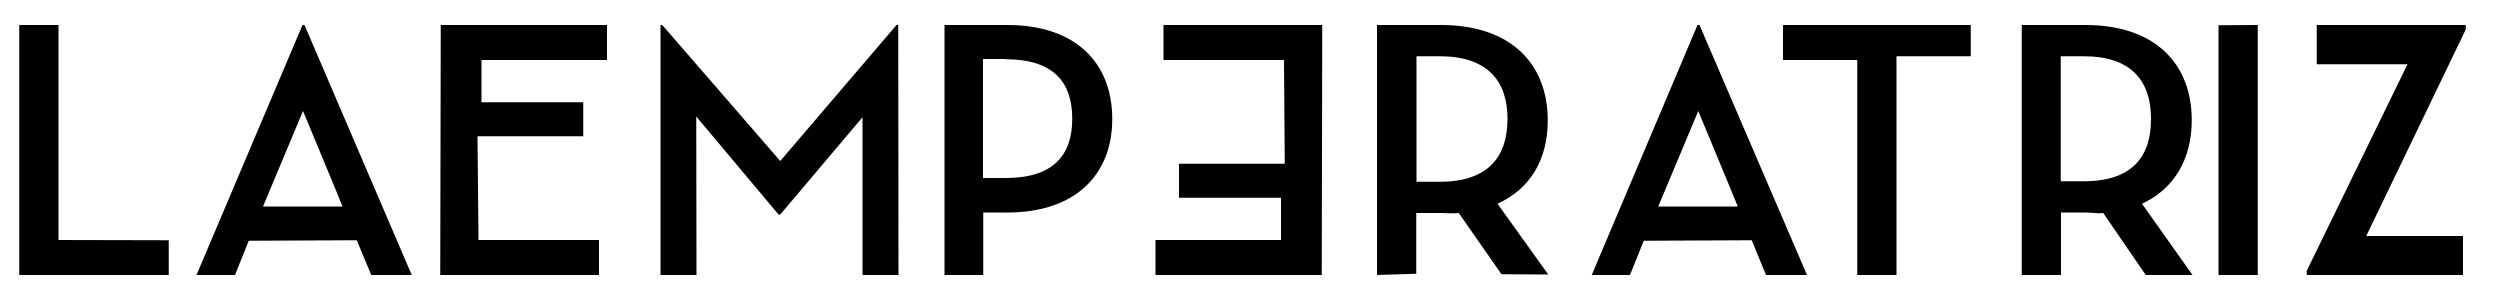
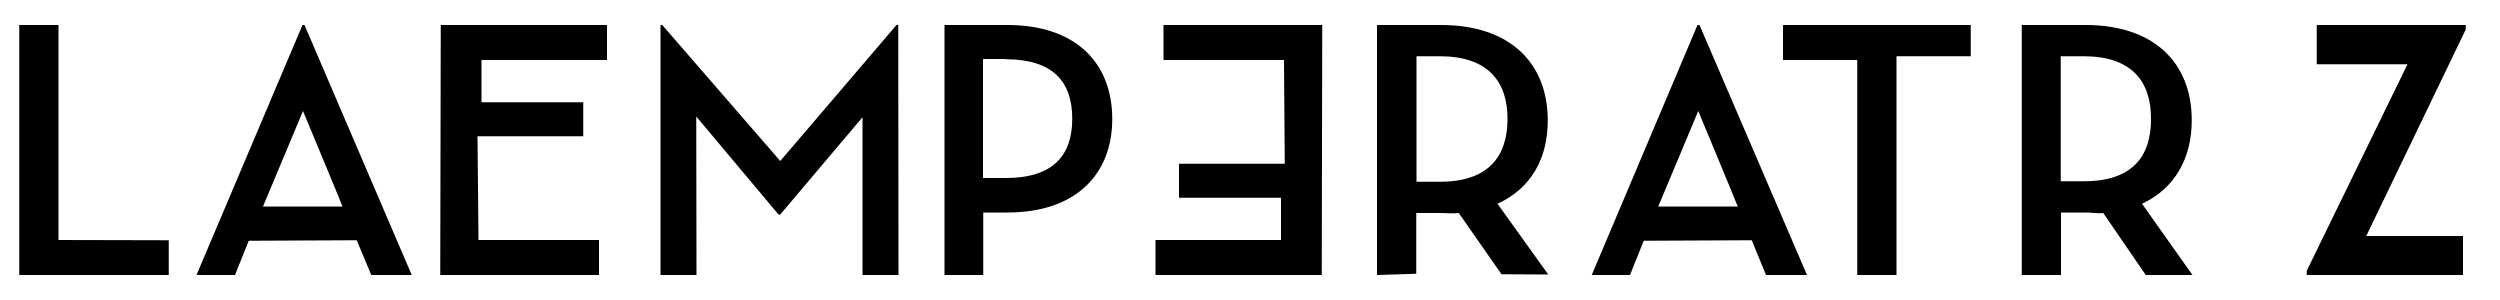
<svg xmlns="http://www.w3.org/2000/svg" xml:space="preserve" style="enable-background:new 0 0 1000 120;" viewBox="0 0 1000 120" y="0px" x="0px" id="Layer_1" version="1.1">
  <style type="text/css">
	.st0{fill:#E6007E;stroke:#E6007E;stroke-miterlimit:10;}
</style>
  <polygon points="7.7,10 7.7,110 67.5,110 67.5,96.1 23.4,96 23.4,10" id="XMLID_1_" />
  <path d="M142.7,96.1l5.8,13.9h16.2L121.8,10h-0.8L78.6,110H94l5.5-13.7C99.6,96.3,142.7,96.1,142.7,96.1z   M121.2,44.4c0,0,15.9,38.2,15.8,38.2l-31.8,0L121.2,44.4z" id="XMLID_24_" />
  <polygon points="312.1,85.8 345,46.9 345,110 359.4,110 359.3,10 358.6,10 312.1,64.4 264.9,10 264.2,10 264.2,110   278.6,110 278.5,46.6 311.4,85.8" id="XMLID_32_" />
  <path d="M393.3,85h9.7c26.9,0,41.9-14.9,41.9-37.4c0-22.7-14.9-37.6-41.9-37.6h-25.2l0,100h15.5L393.3,85z   M402.3,23.7c18.8,0,26.6,8.9,26.6,23.8c0,14.7-7.7,23.7-26.6,23.7h-9.1l0-47.6H402.3z" id="XMLID_29_" />
  <path d="M619.1,48.2c0-23.1-15.2-38.2-42.7-38.2h-25.6v100l15.7-0.5V85.2h9.8c2.5,0,5,0.3,7.2,0l17.1,24.5l18.7,0.1  l-20.3-28.3C612.2,75.5,619.1,63.7,619.1,48.2z M575.9,72.7h-9.3l0-50.2h9.3c19.1,0,27.1,9.9,27.1,25  C603,62.8,595.2,72.7,575.9,72.7z" id="XMLID_36_" />
  <path d="M700.7,96.1l5.7,13.9h16.4l-43-100H679l-42.3,100H652l5.5-13.7C657.7,96.3,700.7,96.1,700.7,96.1z   M679.3,44.4c0,0,15.9,38.2,15.8,38.2l-31.8,0L679.3,44.4z" id="XMLID_33_" />
  <polygon points="788.3,10 713.2,10 713.2,24 742.9,24 742.9,110 758.6,110 758.6,22.5 788.3,22.5" id="XMLID_43_" />
  <path d="M876.7,48.1c0-23-15.1-38.1-42.5-38.1h-25.5l0,100h15.7l0-25h9.8c2.5,0,5,0.5,7.1,0.2l17,24.8H877  l-20.2-28.5C869.8,75.5,876.7,63.4,876.7,48.1z M833.6,72.5h-9.3v-50h9.2c19,0,26.9,9.9,26.9,24.9C860.5,62.7,852.8,72.5,833.6,72.5  z" id="XMLID_40_" />
-   <polygon points="887.4,10.1 887.4,110 903.1,110 903.1,10" id="XMLID_39_" />
  <g id="XMLID_44_">
    <path d="M922.7,108.3L963,25.7h-36.3V10h59.6v1.8l-39.8,82.6h38.7V110h-62.5V108.3z" id="XMLID_45_" />
  </g>
  <polygon points="528.7,110 462.2,110 462.2,96 512.4,96 512.4,79.1 471.6,79.1 471.6,65.5 513.9,65.5 513.6,24   465.4,24 465.4,10 528.9,10" id="XMLID_46_" />
  <polygon points="176.3,10 242.8,10 242.8,24 192.6,24 192.6,40.9 233.3,40.9 233.3,54.5 191,54.5 191.4,96 239.6,96   239.6,110 176.1,110" id="XMLID_47_" />
  <path d="M371.1,202.2" class="st0" id="XMLID_53_" />
  <path d="M362.5,202.2" class="st0" id="XMLID_52_" />
  <path d="M405.1,201.9" class="st0" id="XMLID_55_" />
  <path d="M396.5,201.9" class="st0" id="XMLID_54_" />
</svg>